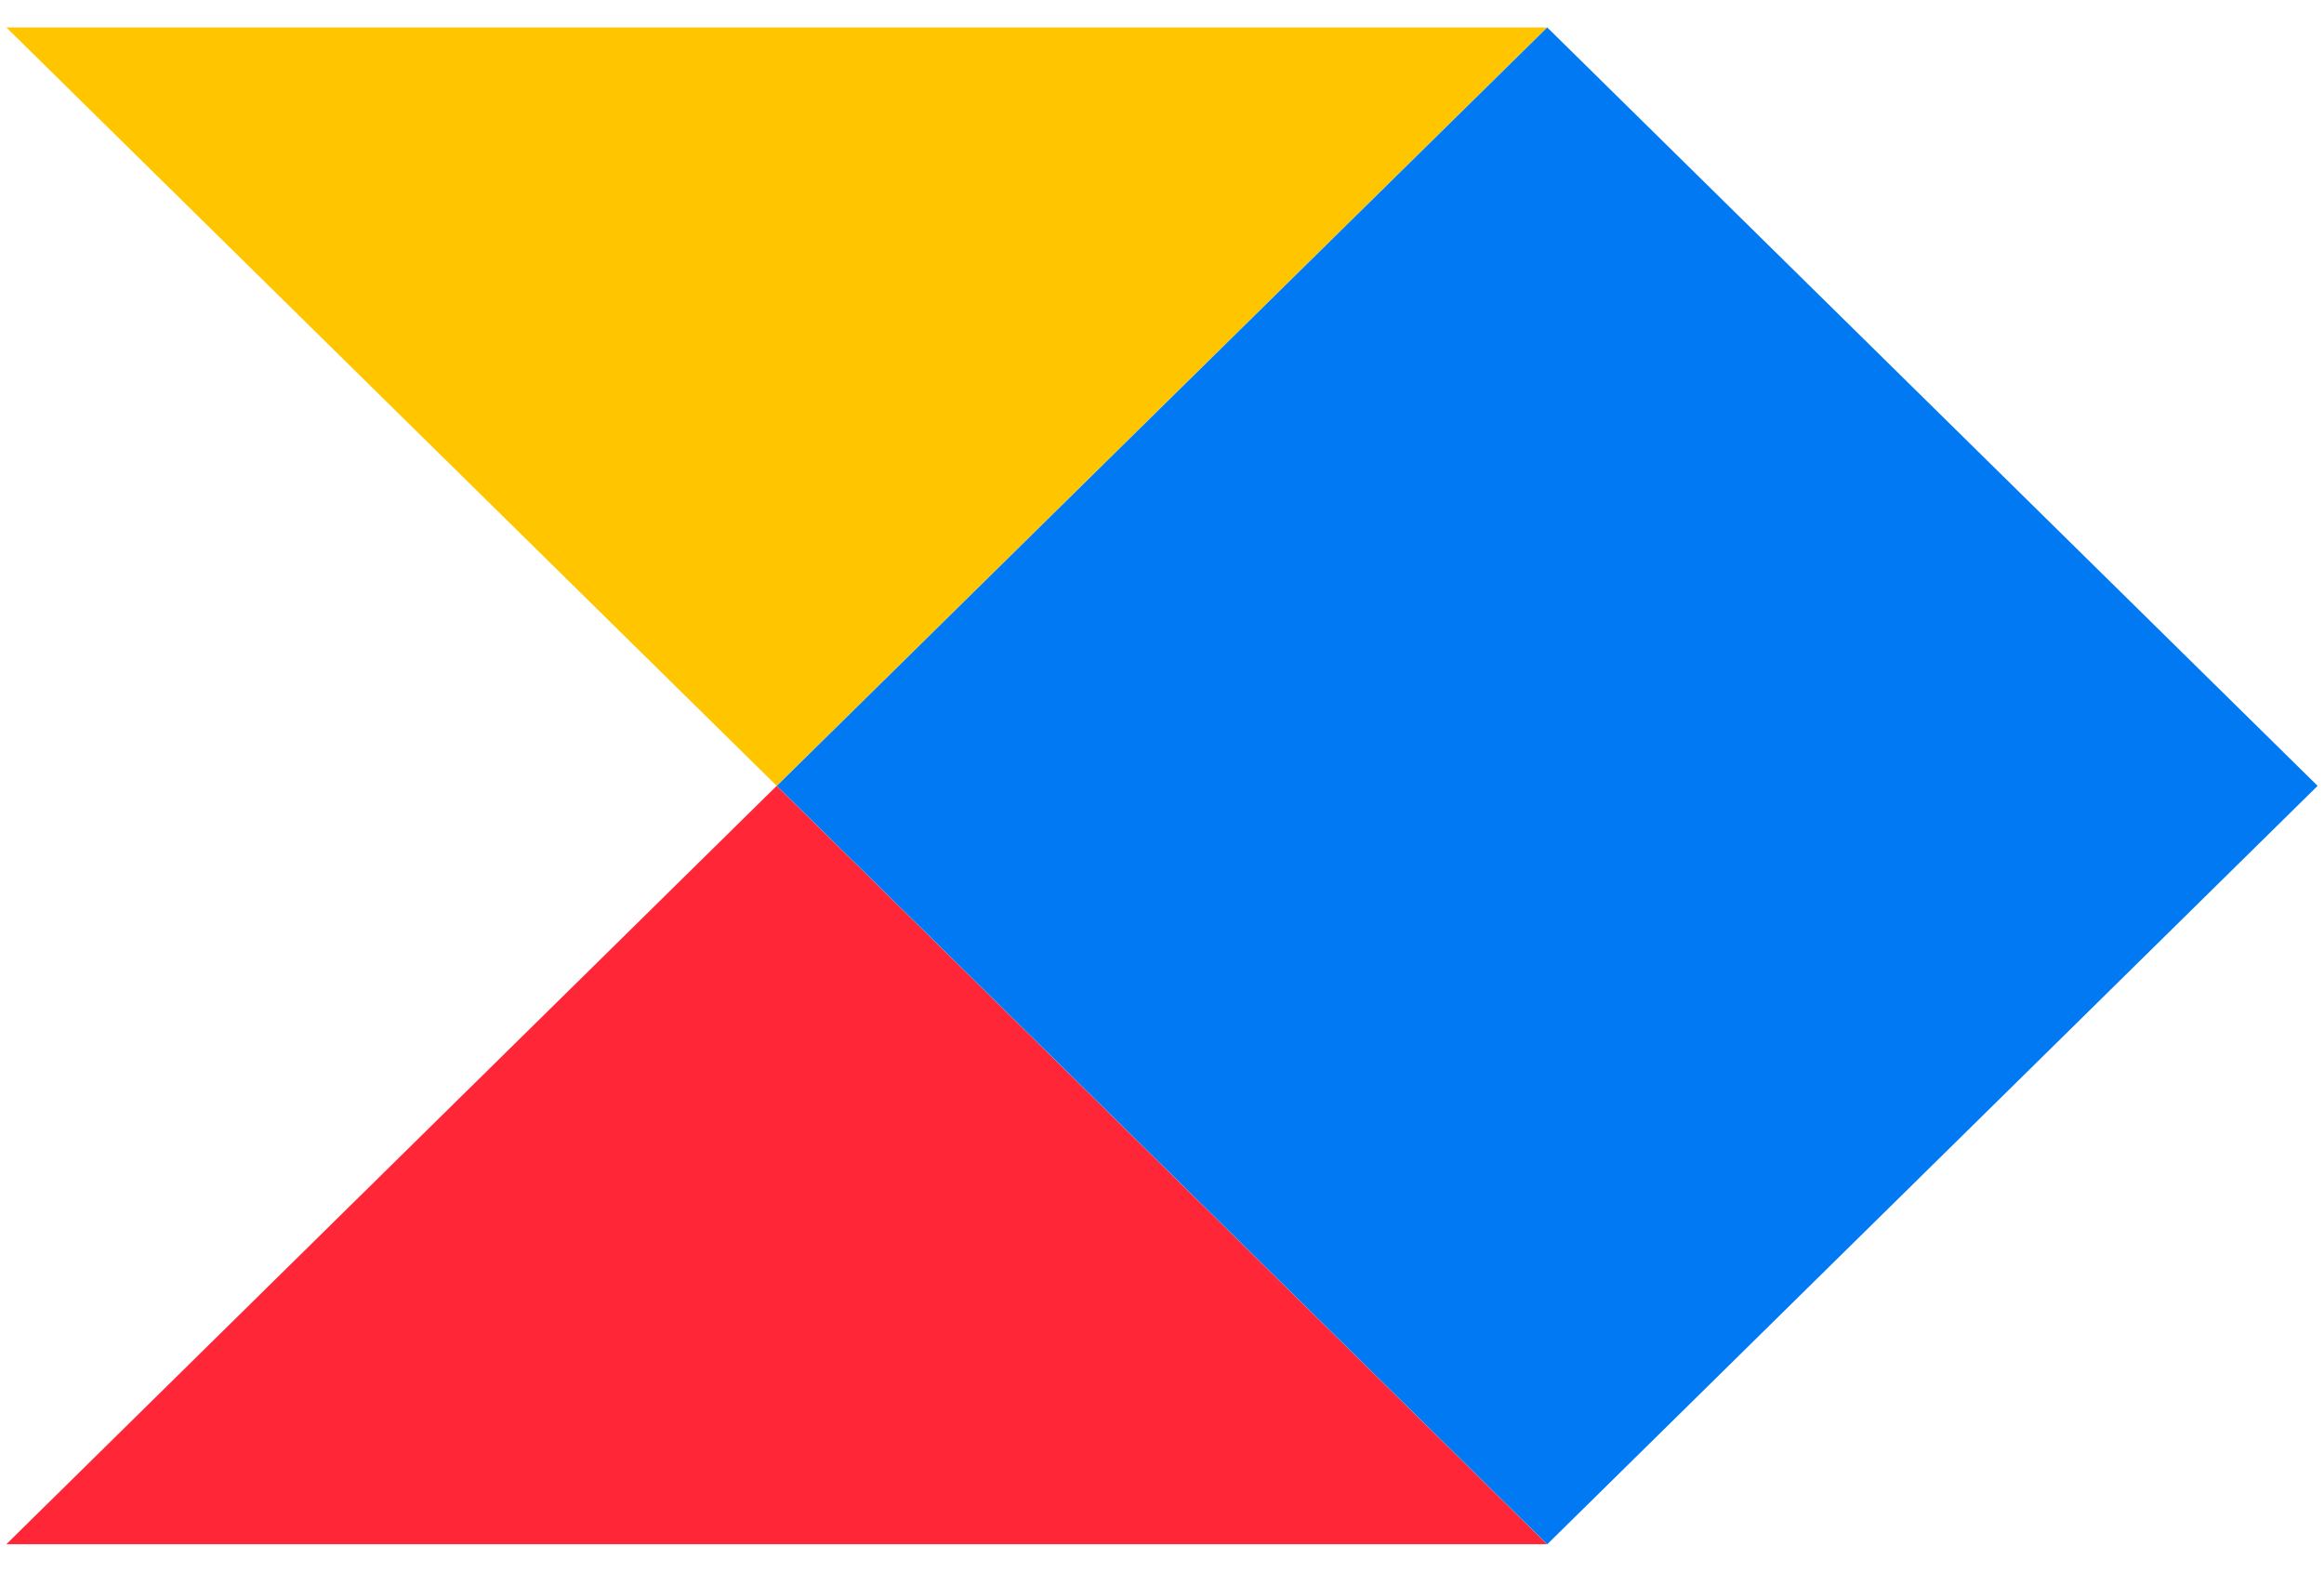
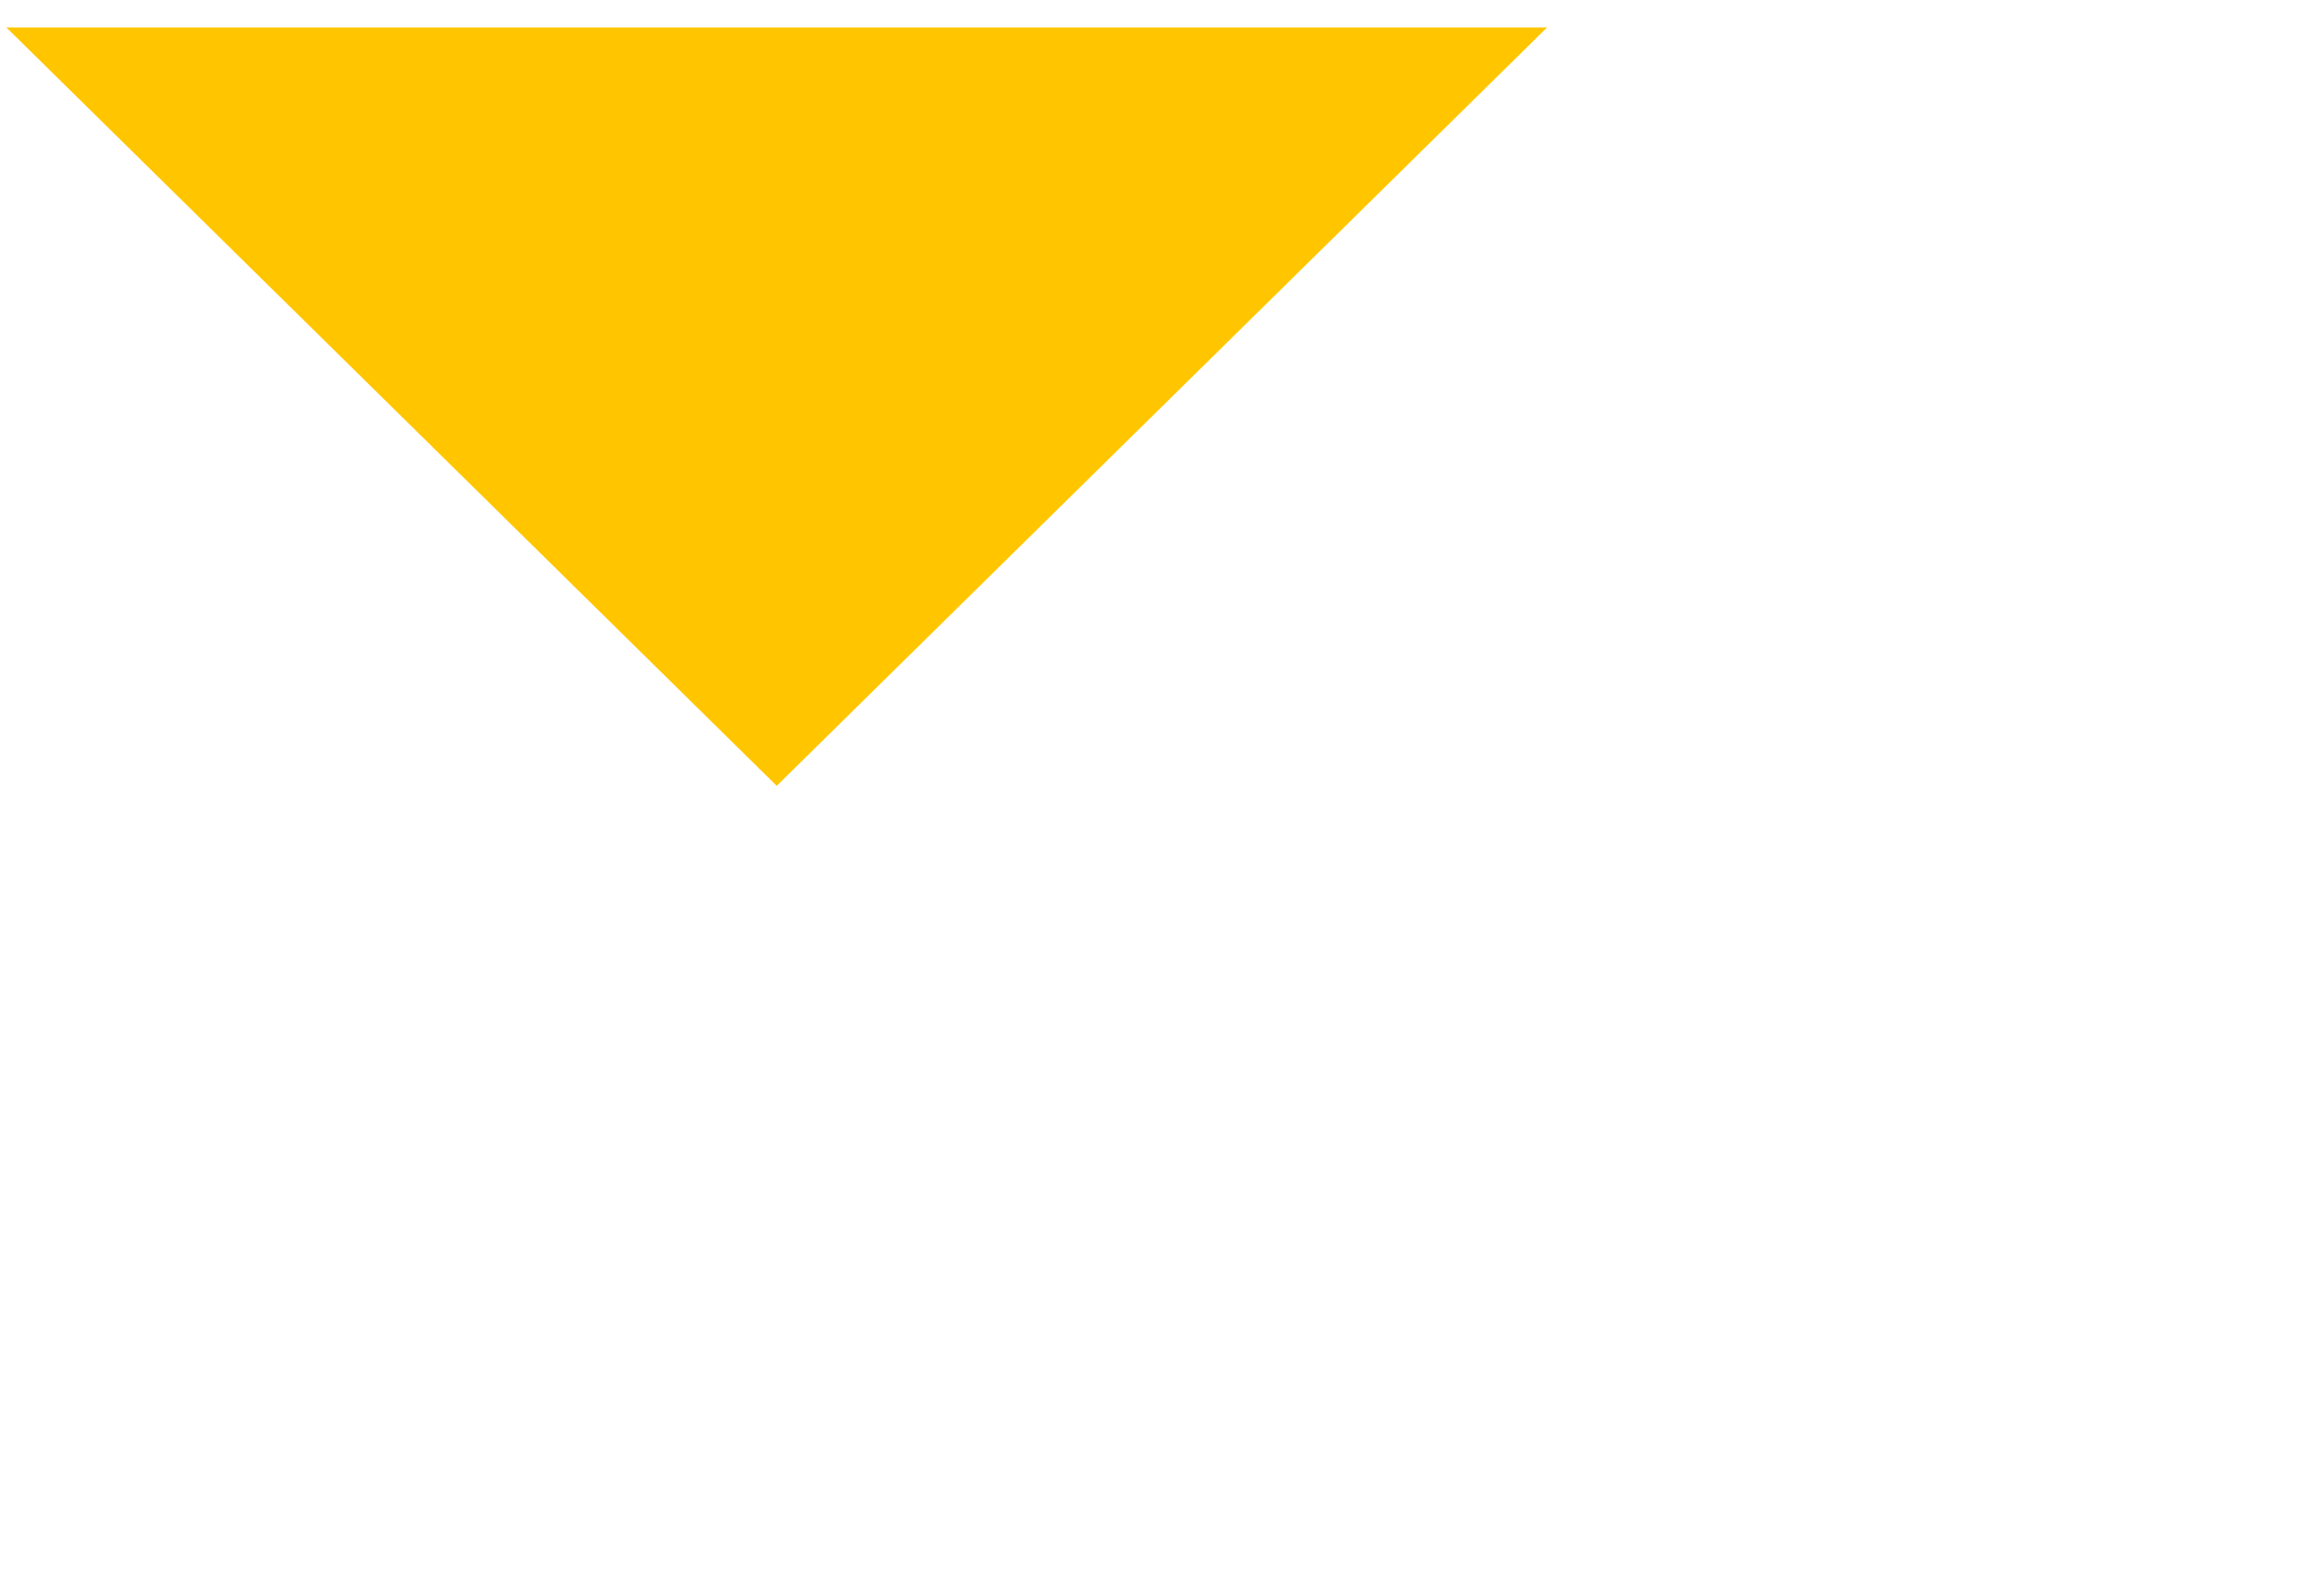
<svg xmlns="http://www.w3.org/2000/svg" width="173" height="117" viewBox="0 0 173 117" fill="none">
  <g clip-path="url(#clip0_4874_1159)">
-     <path d="M57.819 58.496L115.168 114.95H0.471L57.819 58.496Z" fill="#FF2638" />
    <path d="M0.471 2.042L57.819 58.497L115.168 2.042H0.471Z" fill="#FFC600" />
-     <path d="M57.828 58.498L115.177 114.953L172.525 58.498L115.177 2.043L57.828 58.498Z" fill="#0079F2" />
  </g>
  <defs>
    <clipPath id="clip0_4874_1159">
      <rect width="172.059" height="117" fill="white" transform="translate(0.471)" />
    </clipPath>
  </defs>
</svg>